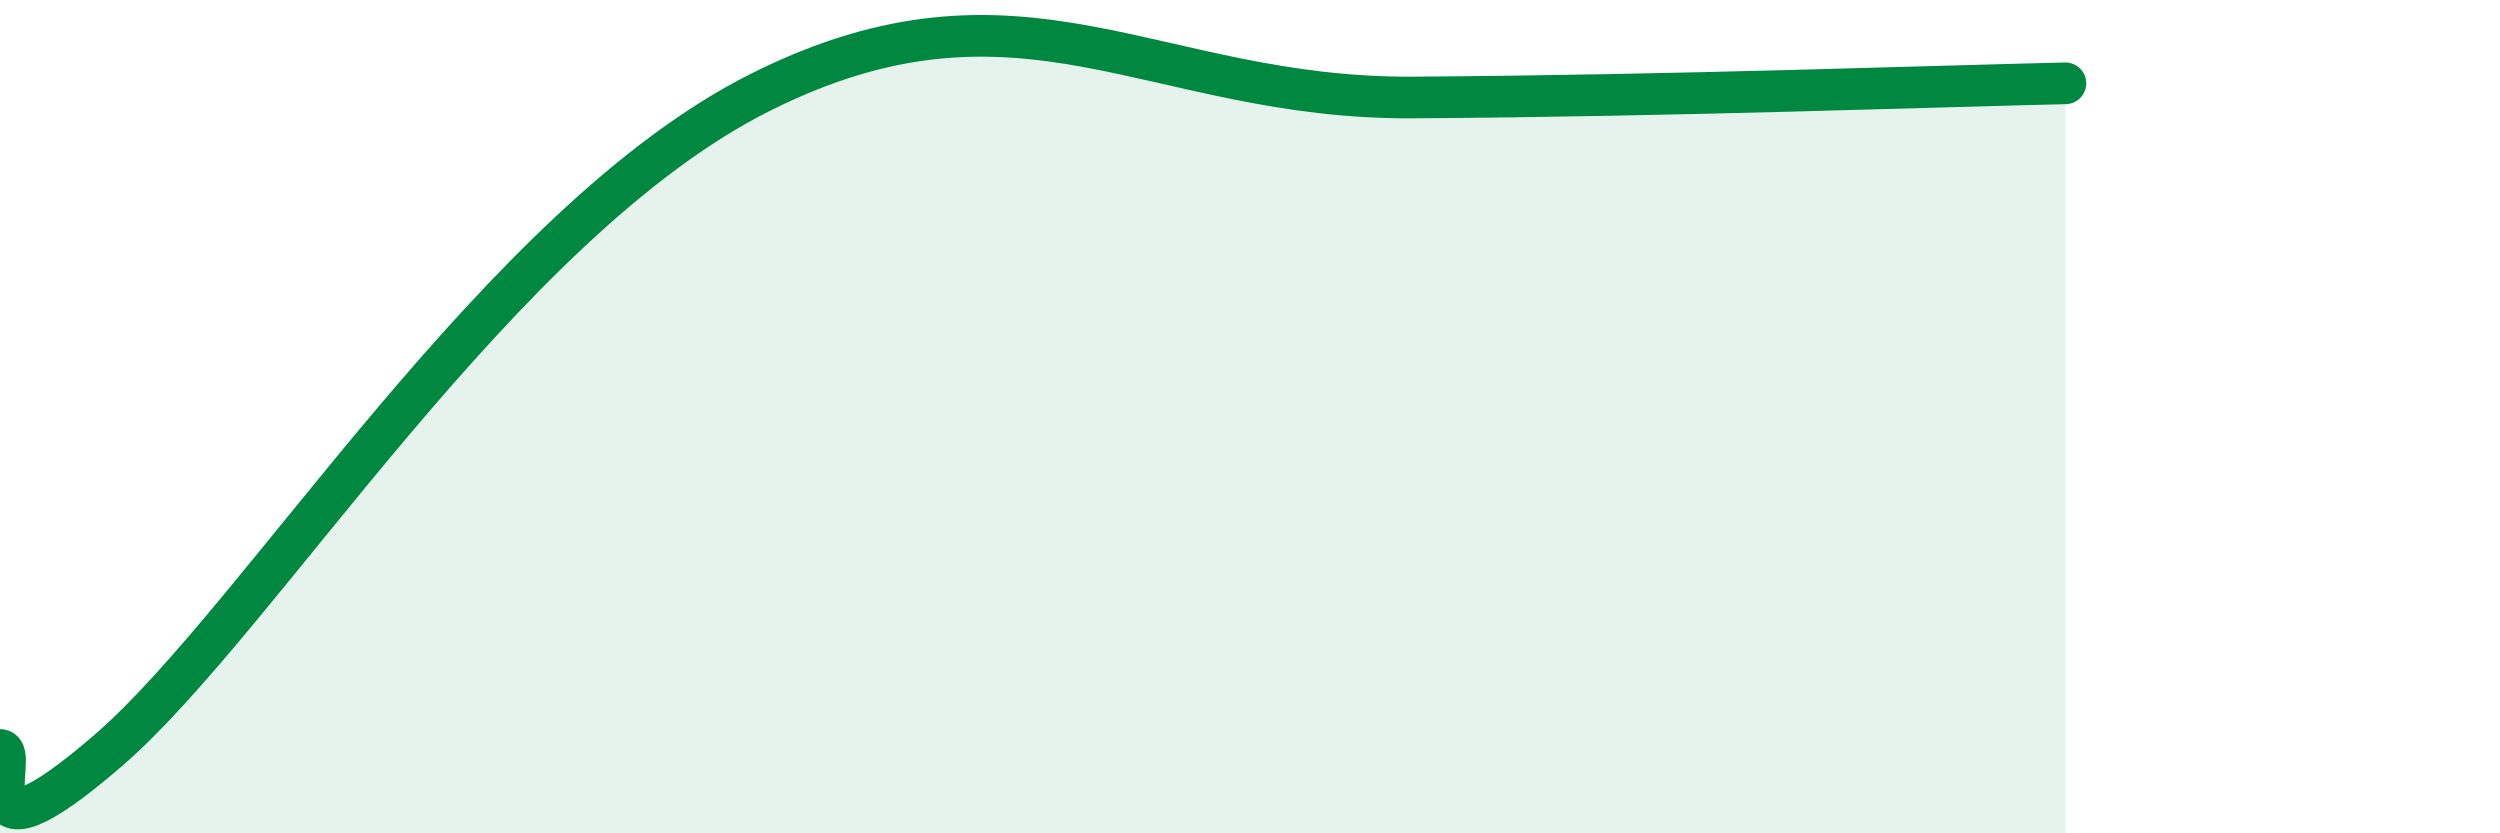
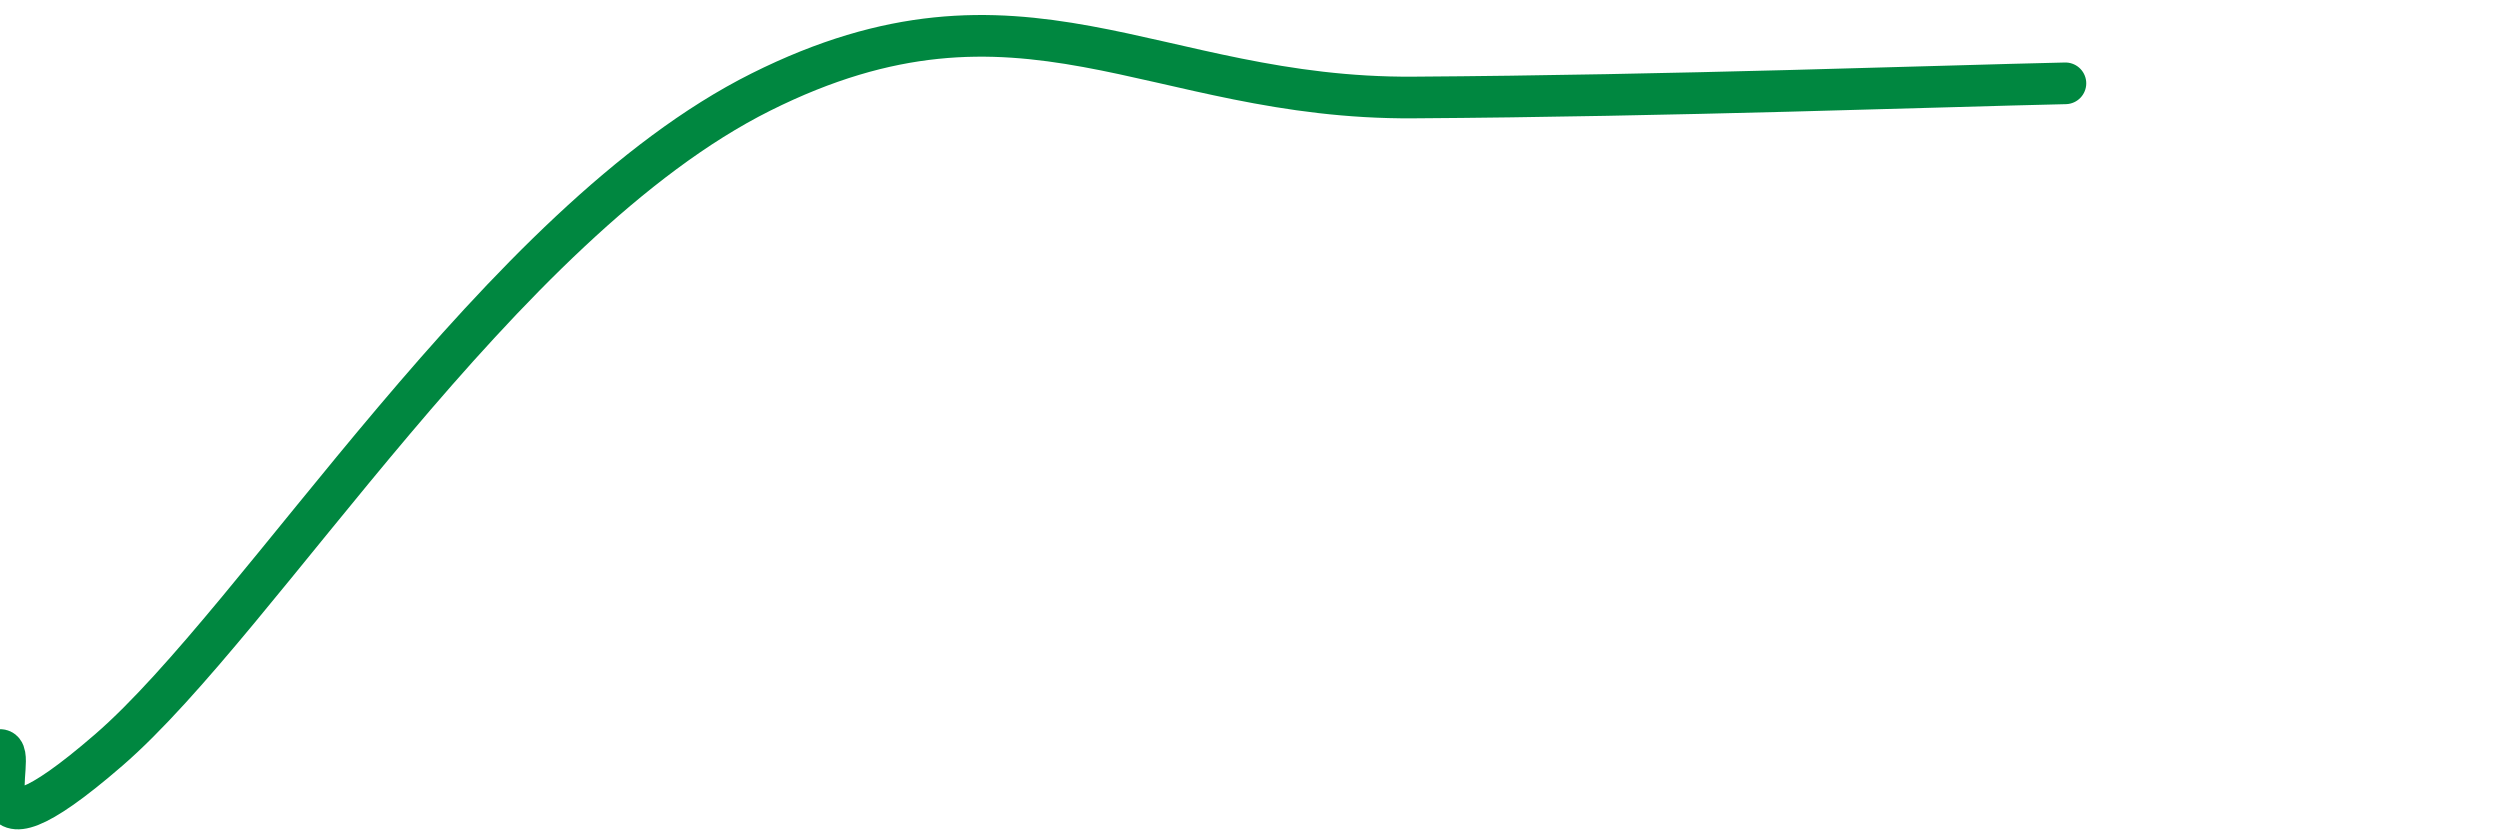
<svg xmlns="http://www.w3.org/2000/svg" width="60" height="20" viewBox="0 0 60 20">
-   <path d="M 0,18 C 0.52,18 -1.04,21.16 2.61,18 C 6.26,14.84 12,5.34 18.26,2.21 C 24.52,-0.92 27.65,2.38 33.91,2.34 C 40.17,2.3 46.44,2.07 49.57,2L49.57 20L0 20Z" fill="#008740" opacity="0.1" stroke-linecap="round" stroke-linejoin="round" />
  <path d="M 0,18 C 0.52,18 -1.04,21.16 2.61,18 C 6.26,14.84 12,5.34 18.26,2.21 C 24.52,-0.92 27.65,2.38 33.91,2.34 C 40.17,2.3 46.44,2.07 49.57,2" stroke="#008740" stroke-width="1" fill="none" stroke-linecap="round" stroke-linejoin="round" />
</svg>